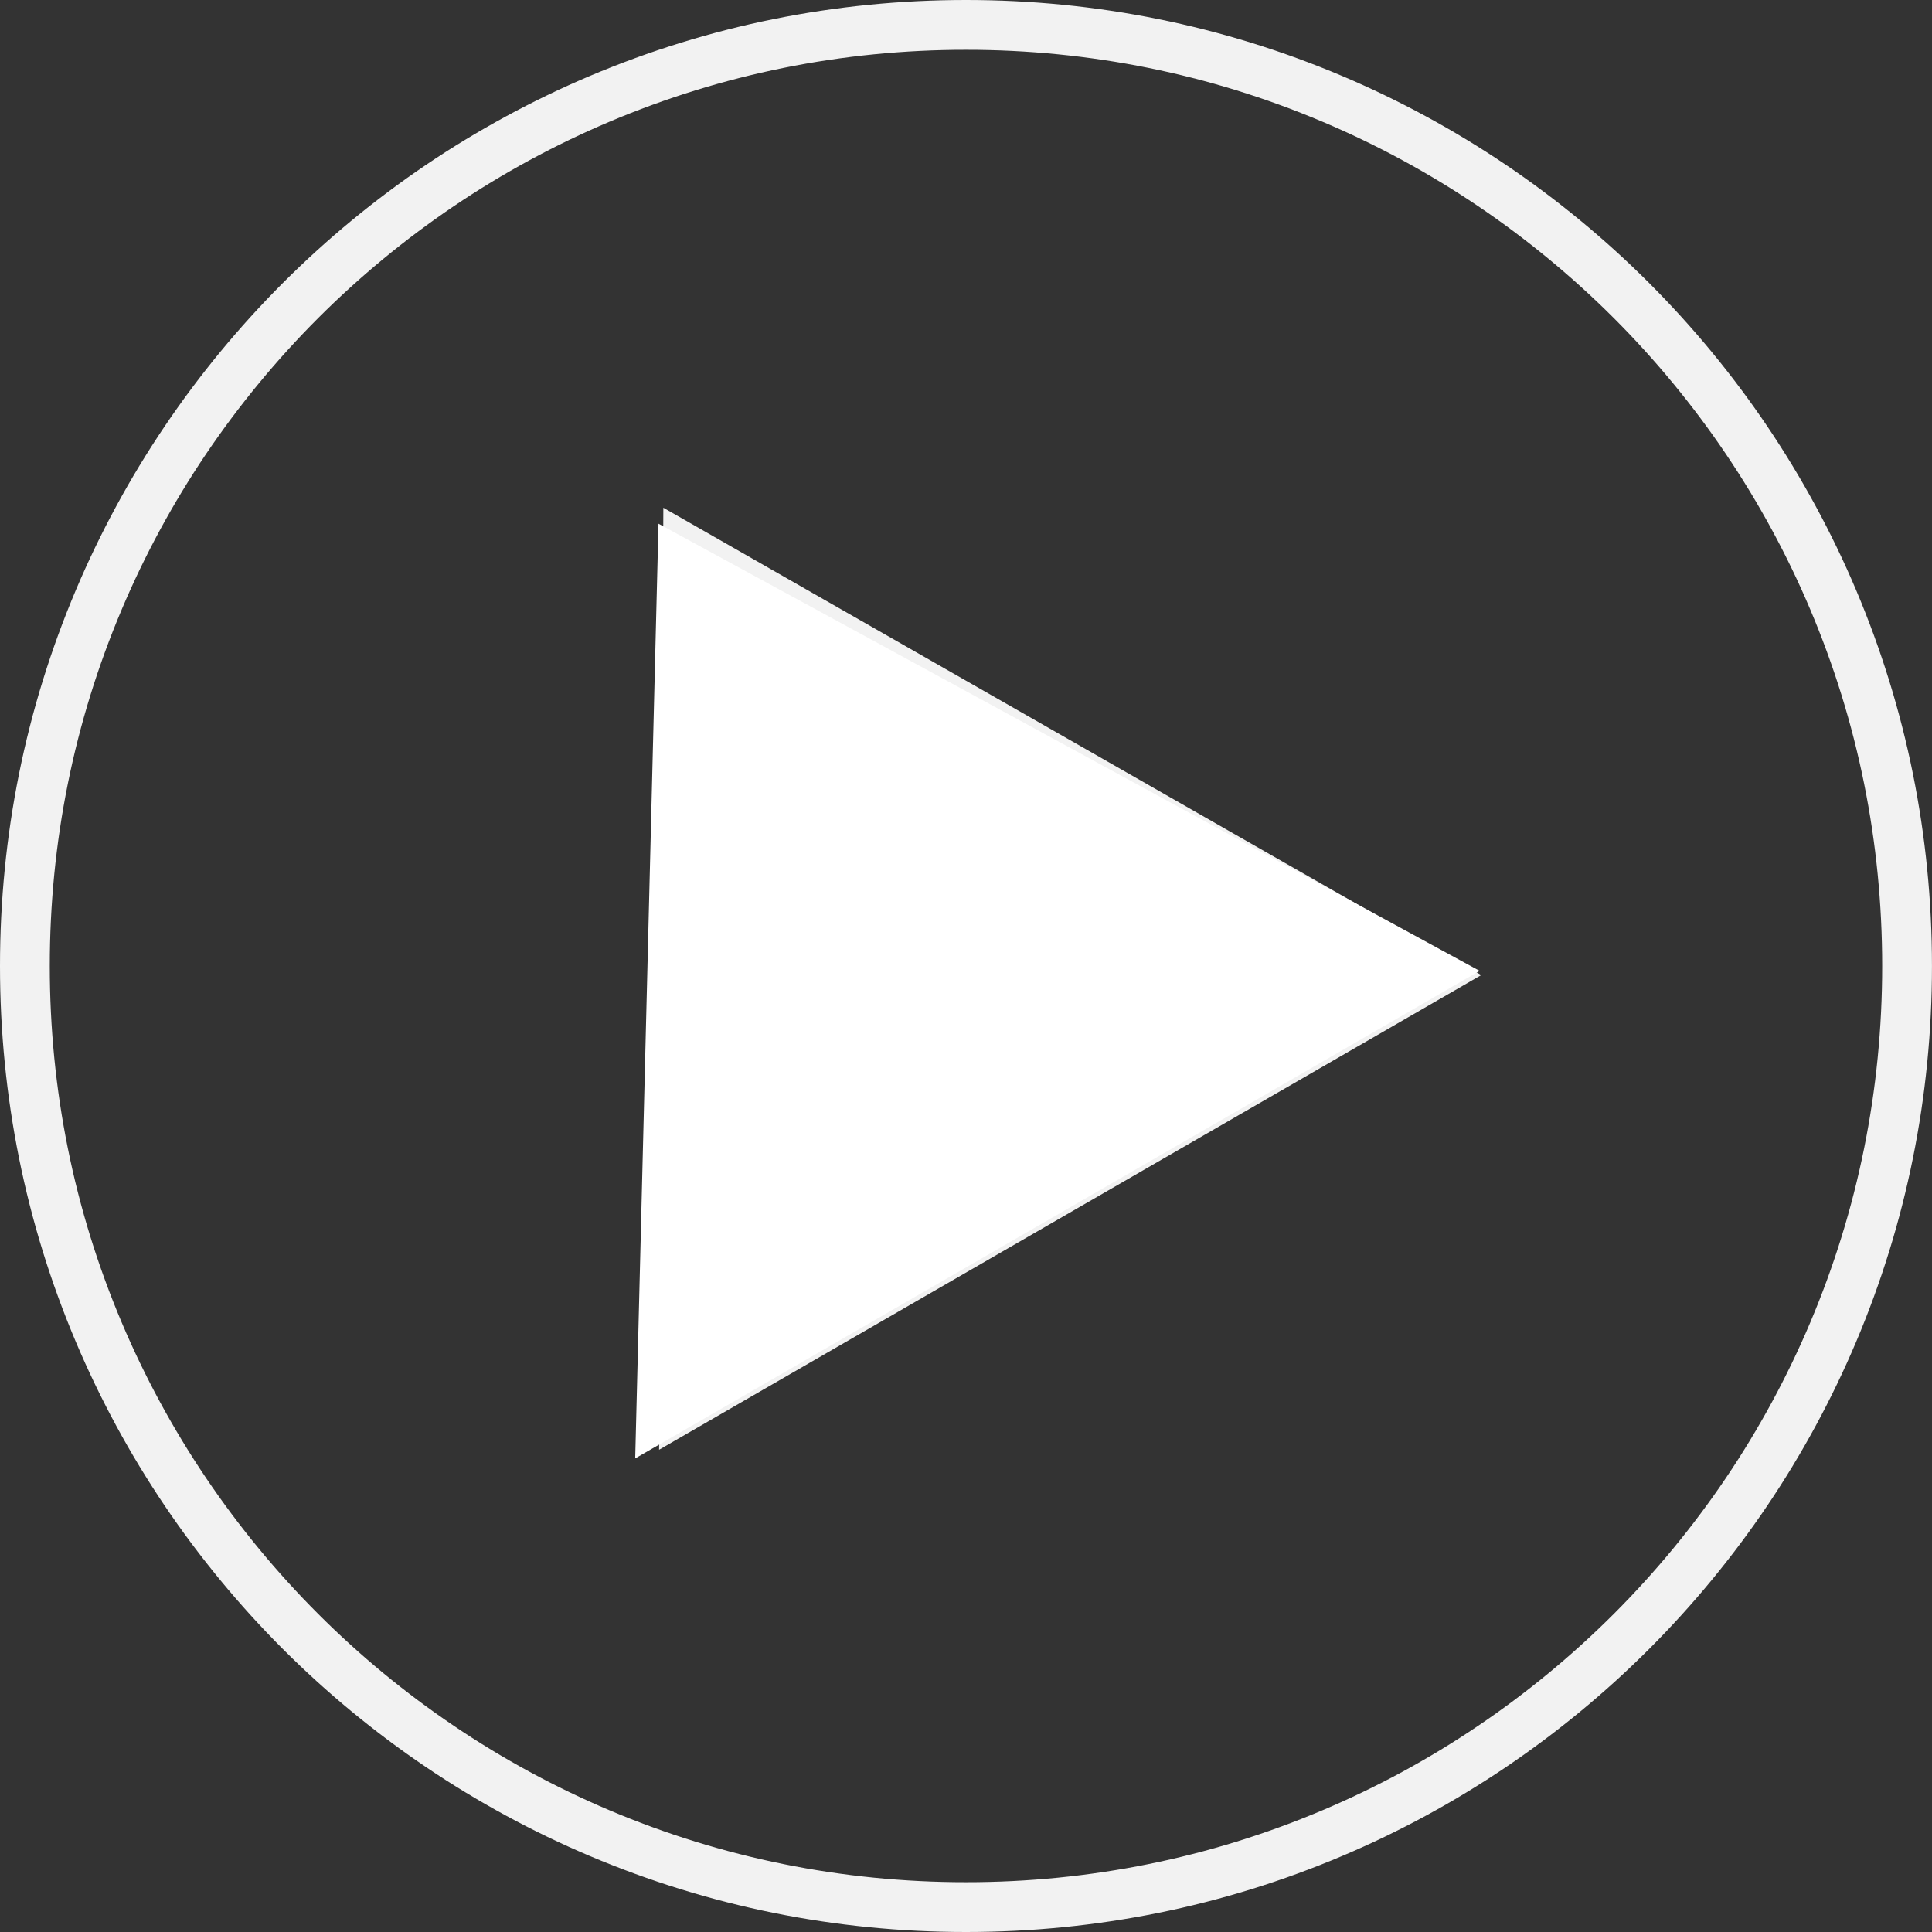
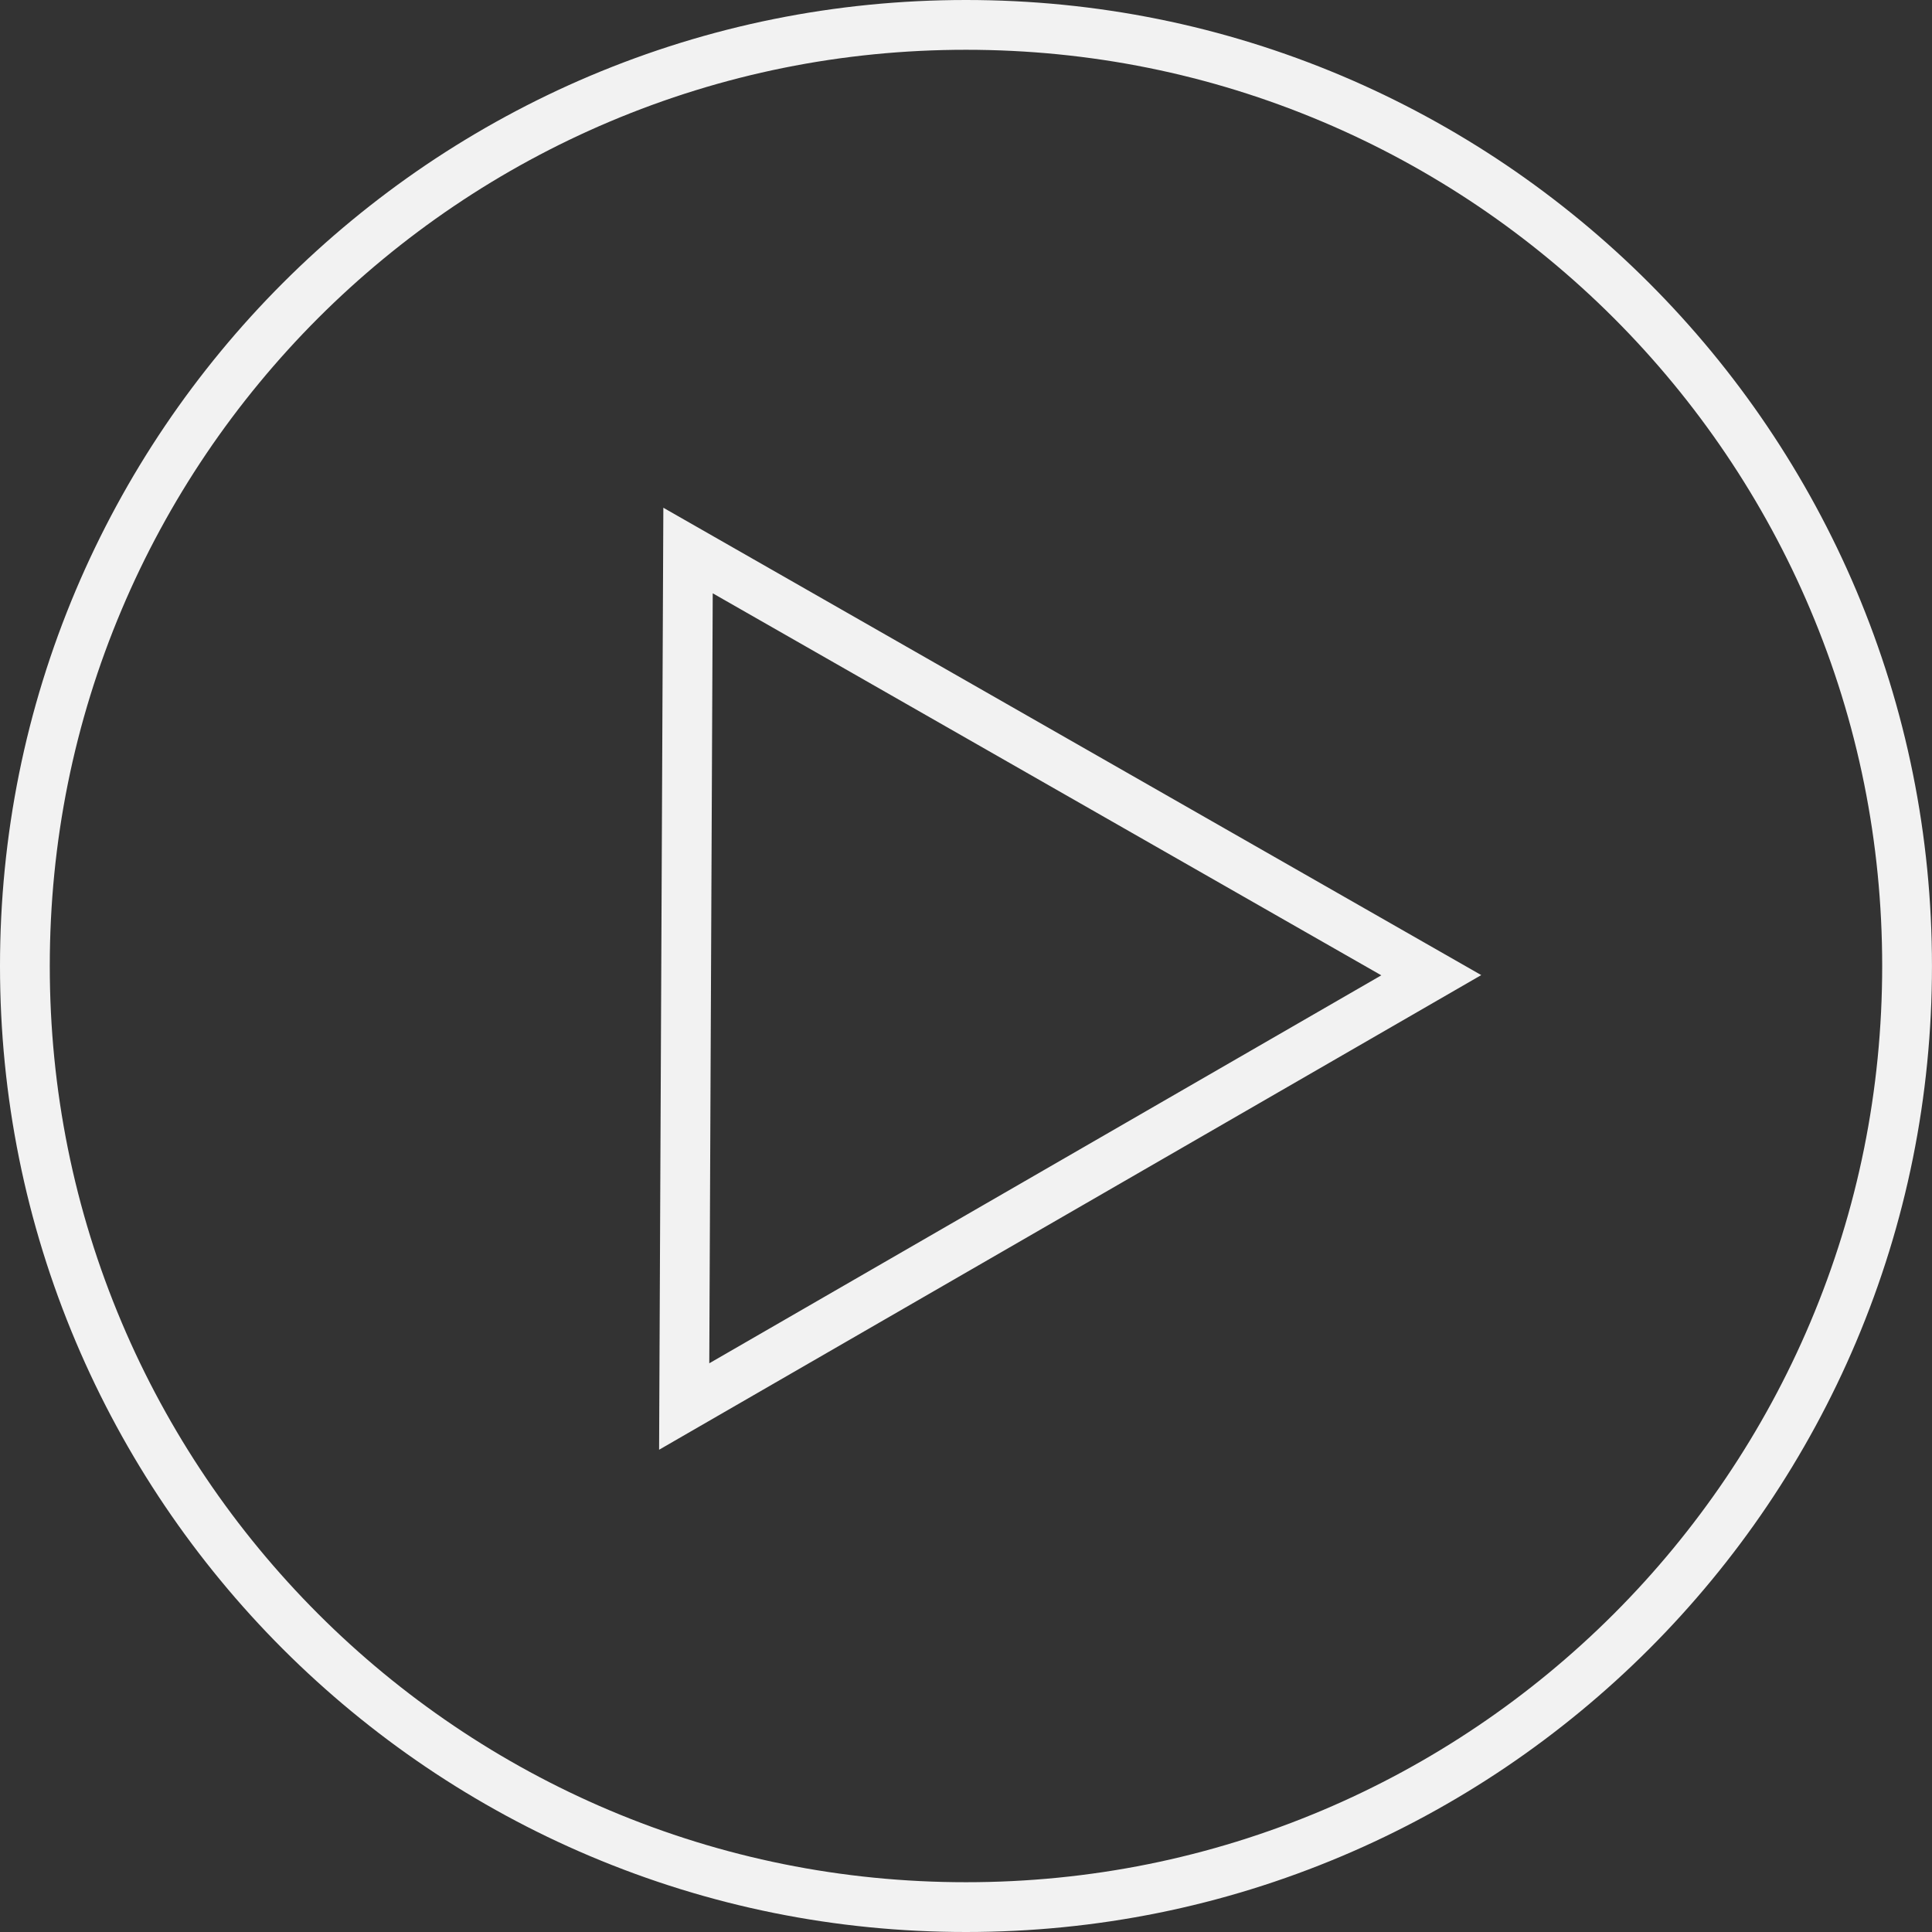
<svg xmlns="http://www.w3.org/2000/svg" width="58.218" height="58.218" viewBox="0 0 58.218 58.218">
  <rect x="0" y="0" width="58.218" height="58.218" fill="#333333" stroke="none" />
  <g id="Group_136" data-name="Group 136" transform="translate(-477.891 -445.183)">
    <g id="Subtraction_1" data-name="Subtraction 1" transform="translate(4524.891 445.183)" fill="none" opacity="0.936">
-       <path d="M-4017.891,58.218a28.927,28.927,0,0,1-11.331-2.288,29.1,29.1,0,0,1-4.945-2.684,29.309,29.309,0,0,1-4.308-3.555,29.319,29.319,0,0,1-3.555-4.308,29.128,29.128,0,0,1-2.684-4.945A28.923,28.923,0,0,1-4047,29.109a28.923,28.923,0,0,1,2.288-11.33,29.132,29.132,0,0,1,2.684-4.945,29.321,29.321,0,0,1,3.555-4.308,29.32,29.32,0,0,1,4.308-3.554,29.1,29.1,0,0,1,4.945-2.684A28.928,28.928,0,0,1-4017.891,0a28.924,28.924,0,0,1,11.33,2.287,29.117,29.117,0,0,1,4.945,2.684,29.322,29.322,0,0,1,4.308,3.554,29.359,29.359,0,0,1,3.554,4.308,29.128,29.128,0,0,1,2.684,4.945,28.924,28.924,0,0,1,2.288,11.33,28.924,28.924,0,0,1-2.288,11.331,29.126,29.126,0,0,1-2.684,4.945,29.361,29.361,0,0,1-3.554,4.308,29.32,29.32,0,0,1-4.308,3.555,29.118,29.118,0,0,1-4.945,2.684A28.923,28.923,0,0,1-4017.891,58.218Zm-7.632-40.339h0l-.1,23.2,20.25-11.691-20.146-11.511Z" stroke="none" />
      <path d="M -4017.891 56.718 C -4014.163 56.718 -4010.548 55.988 -4007.146 54.549 C -4005.509 53.857 -4003.931 53 -4002.456 52.003 C -4000.994 51.016 -3999.619 49.881 -3998.369 48.631 C -3997.119 47.382 -3995.985 46.006 -3994.997 44.544 C -3993.999 43.067 -3993.143 41.489 -3992.452 39.855 C -3991.012 36.452 -3990.283 32.837 -3990.283 29.109 C -3990.283 25.381 -3991.012 21.765 -3992.452 18.362 C -3993.143 16.728 -3993.999 15.151 -3994.997 13.674 C -3995.985 12.211 -3997.119 10.836 -3998.369 9.586 C -3999.619 8.336 -4000.994 7.202 -4002.456 6.214 C -4003.931 5.218 -4005.509 4.361 -4007.146 3.669 C -4010.548 2.23 -4014.163 1.5 -4017.891 1.5 C -4021.619 1.5 -4025.234 2.23 -4028.637 3.669 C -4030.273 4.361 -4031.851 5.217 -4033.327 6.214 C -4034.79 7.203 -4036.165 8.337 -4037.414 9.586 C -4038.663 10.836 -4039.798 12.211 -4040.786 13.673 C -4041.783 15.149 -4042.64 16.727 -4043.331 18.363 C -4044.771 21.765 -4045.5 25.381 -4045.5 29.109 C -4045.5 32.837 -4044.771 36.452 -4043.331 39.855 C -4042.639 41.491 -4041.783 43.068 -4040.786 44.544 C -4039.798 46.007 -4038.663 47.382 -4037.414 48.631 C -4036.164 49.882 -4034.789 51.016 -4033.327 52.003 C -4031.851 53.001 -4030.273 53.857 -4028.637 54.549 C -4025.234 55.988 -4021.619 56.718 -4017.891 56.718 M -4027.011 15.3 L -4002.365 29.383 L -4027.139 43.686 L -4027.011 15.3 M -4017.891 58.218 C -4021.821 58.218 -4025.633 57.448 -4029.222 55.93 C -4030.947 55.201 -4032.61 54.298 -4034.167 53.246 C -4035.708 52.205 -4037.157 51.009 -4038.475 49.692 C -4039.792 48.375 -4040.988 46.925 -4042.029 45.384 C -4043.081 43.827 -4043.983 42.164 -4044.713 40.439 C -4046.231 36.851 -4047 33.038 -4047 29.109 C -4047 25.179 -4046.231 21.367 -4044.713 17.778 C -4043.983 16.054 -4043.081 14.39 -4042.029 12.834 C -4040.988 11.292 -4039.792 9.843 -4038.475 8.526 C -4037.158 7.209 -4035.708 6.013 -4034.167 4.971 C -4032.61 3.92 -4030.947 3.017 -4029.222 2.287 C -4025.633 0.77 -4021.821 1.295837409998057e-05 -4017.891 1.295837409998057e-05 C -4013.961 1.295837409998057e-05 -4010.149 0.77 -4006.561 2.287 C -4004.836 3.017 -4003.172 3.92 -4001.616 4.971 C -4000.075 6.013 -3998.625 7.208 -3997.308 8.526 C -3995.991 9.843 -3994.795 11.292 -3993.754 12.834 C -3992.703 14.39 -3991.8 16.053 -3991.07 17.778 C -3989.552 21.367 -3988.783 25.179 -3988.783 29.109 C -3988.783 33.038 -3989.552 36.85 -3991.07 40.439 C -3991.8 42.164 -3992.703 43.828 -3993.754 45.384 C -3994.795 46.925 -3995.991 48.375 -3997.308 49.692 C -3998.625 51.009 -4000.075 52.205 -4001.616 53.246 C -4003.172 54.298 -4004.836 55.201 -4006.561 55.93 C -4010.149 57.448 -4013.961 58.218 -4017.891 58.218 Z M -4025.523 17.878 L -4025.523 17.878 L -4025.627 41.081 L -4005.376 29.39 L -4025.523 17.878 Z" stroke="none" fill="#fff" />
    </g>
-     <path id="Polygon_2" data-name="Polygon 2" d="M14.691,0,29.382,24.042H0Z" transform="translate(485.011 468.309) rotate(-30)" fill="#fff" />
  </g>
</svg>